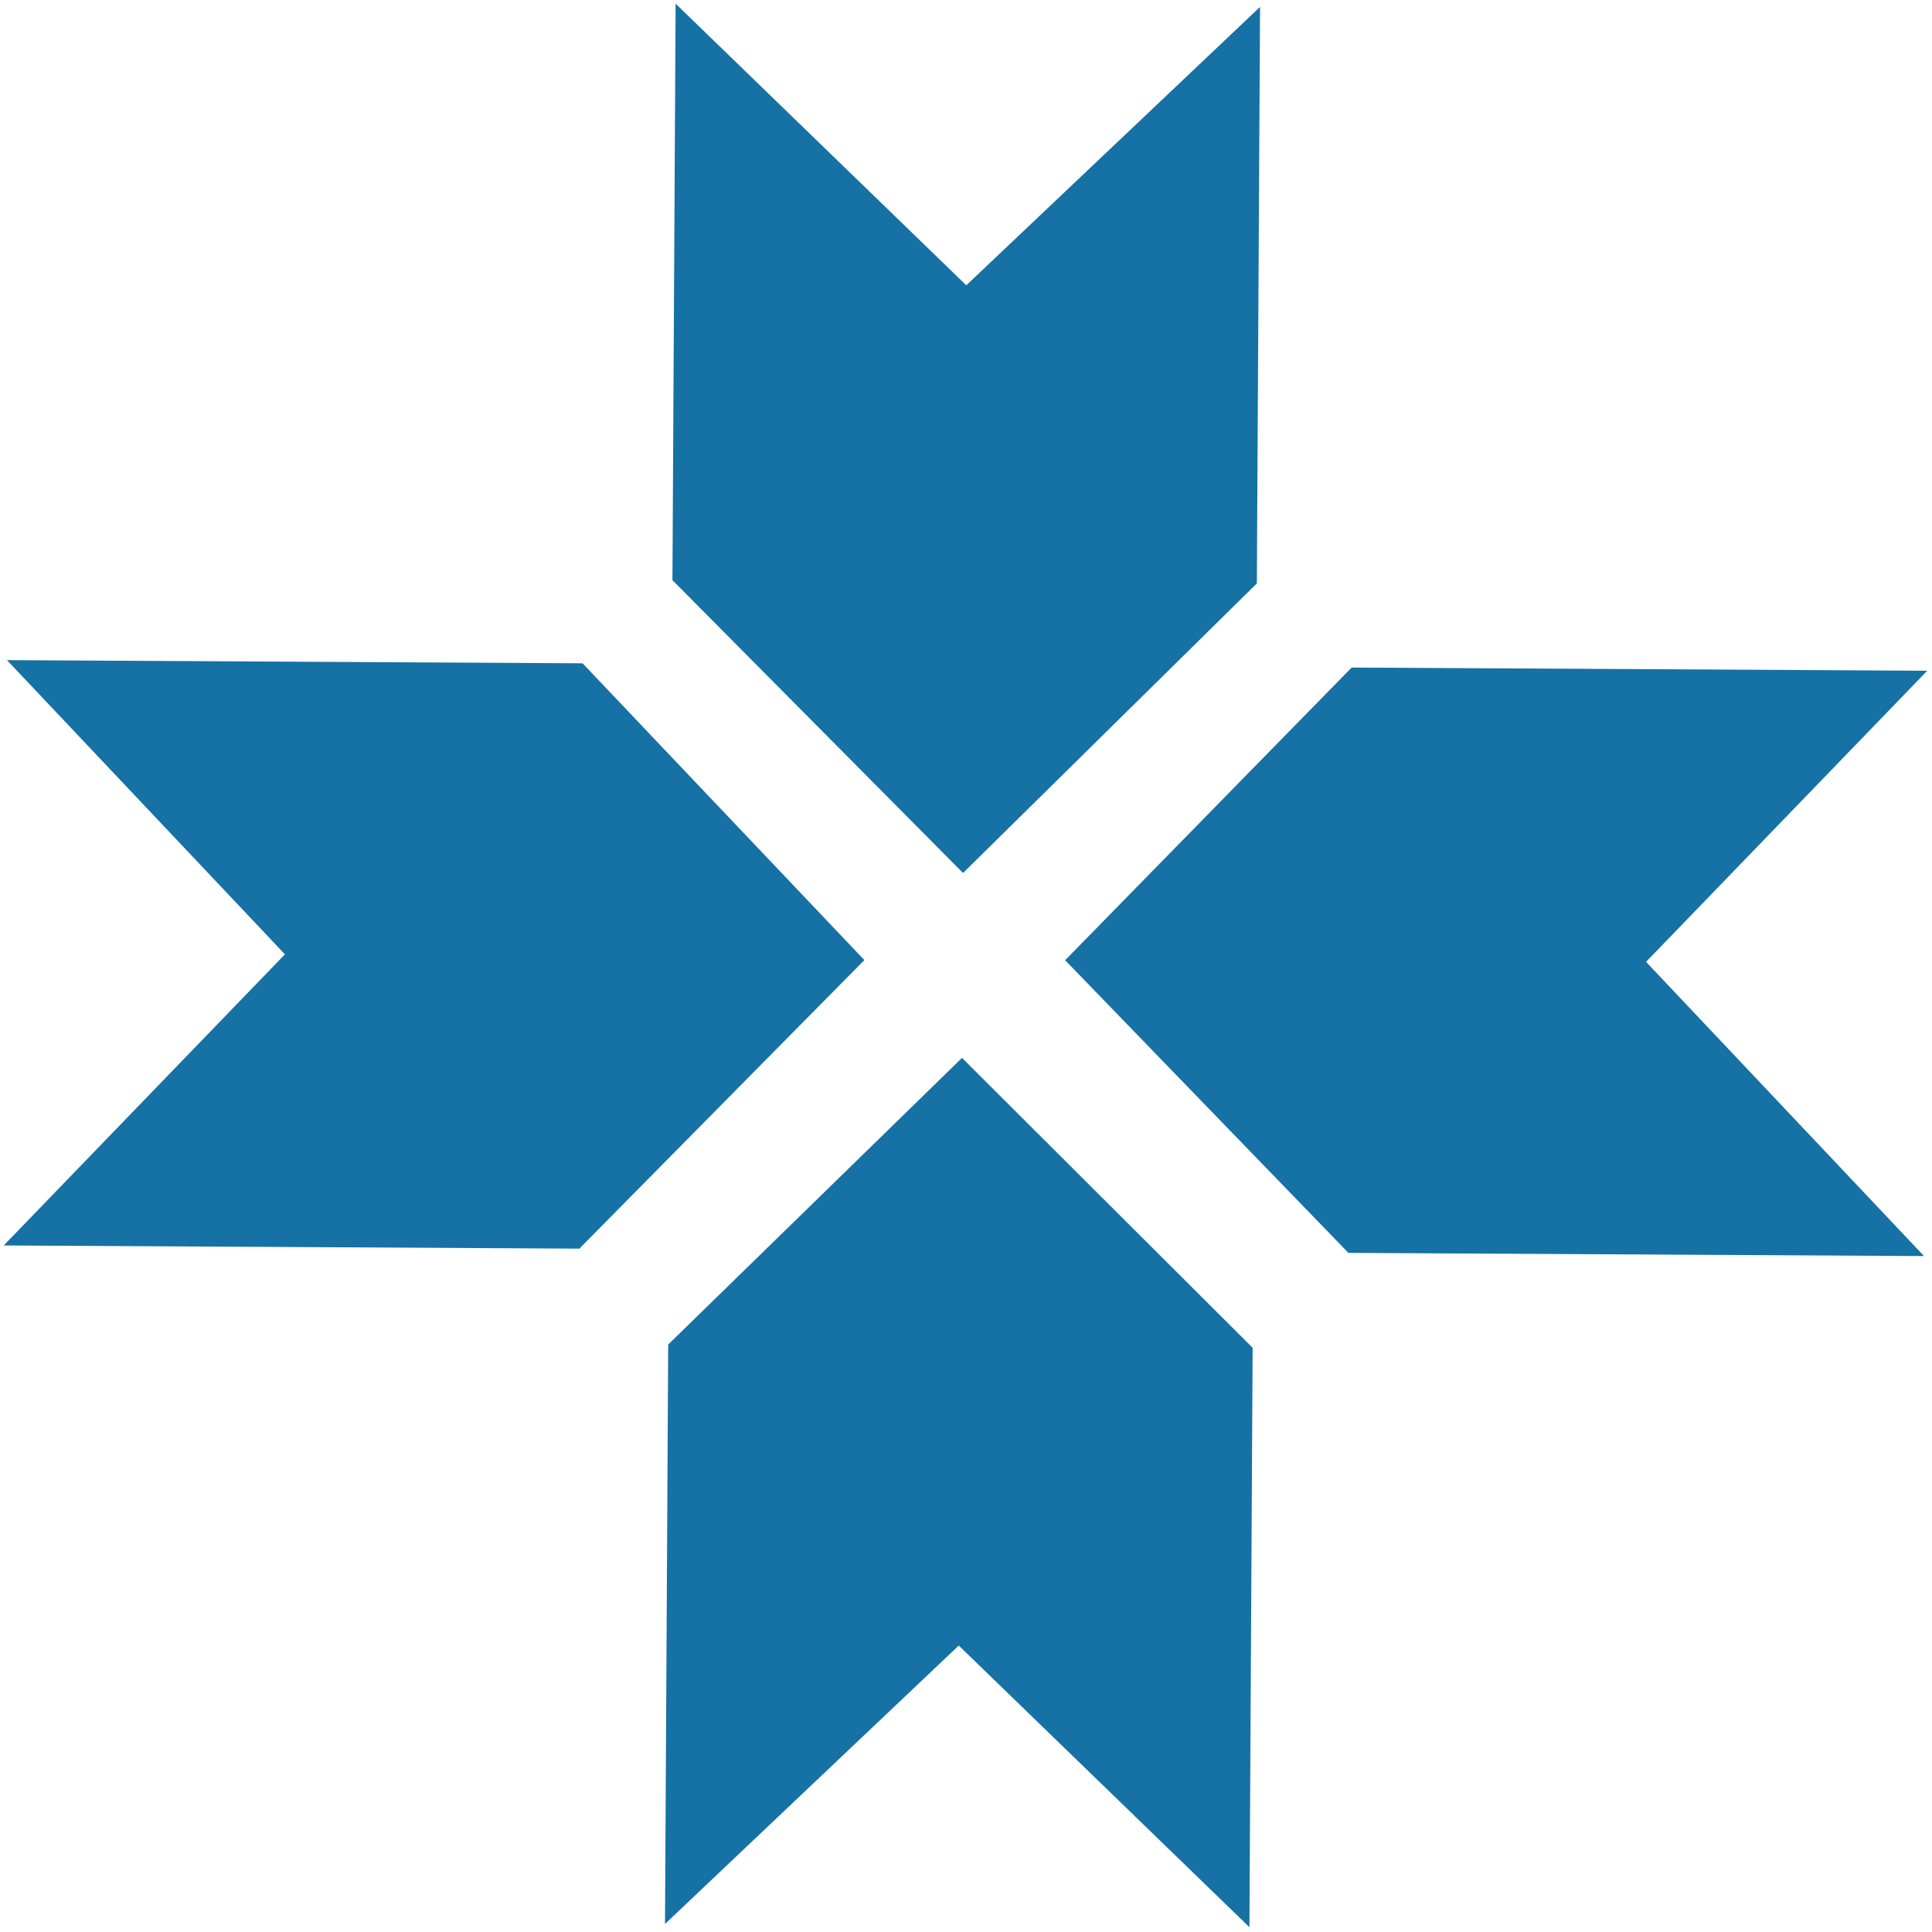
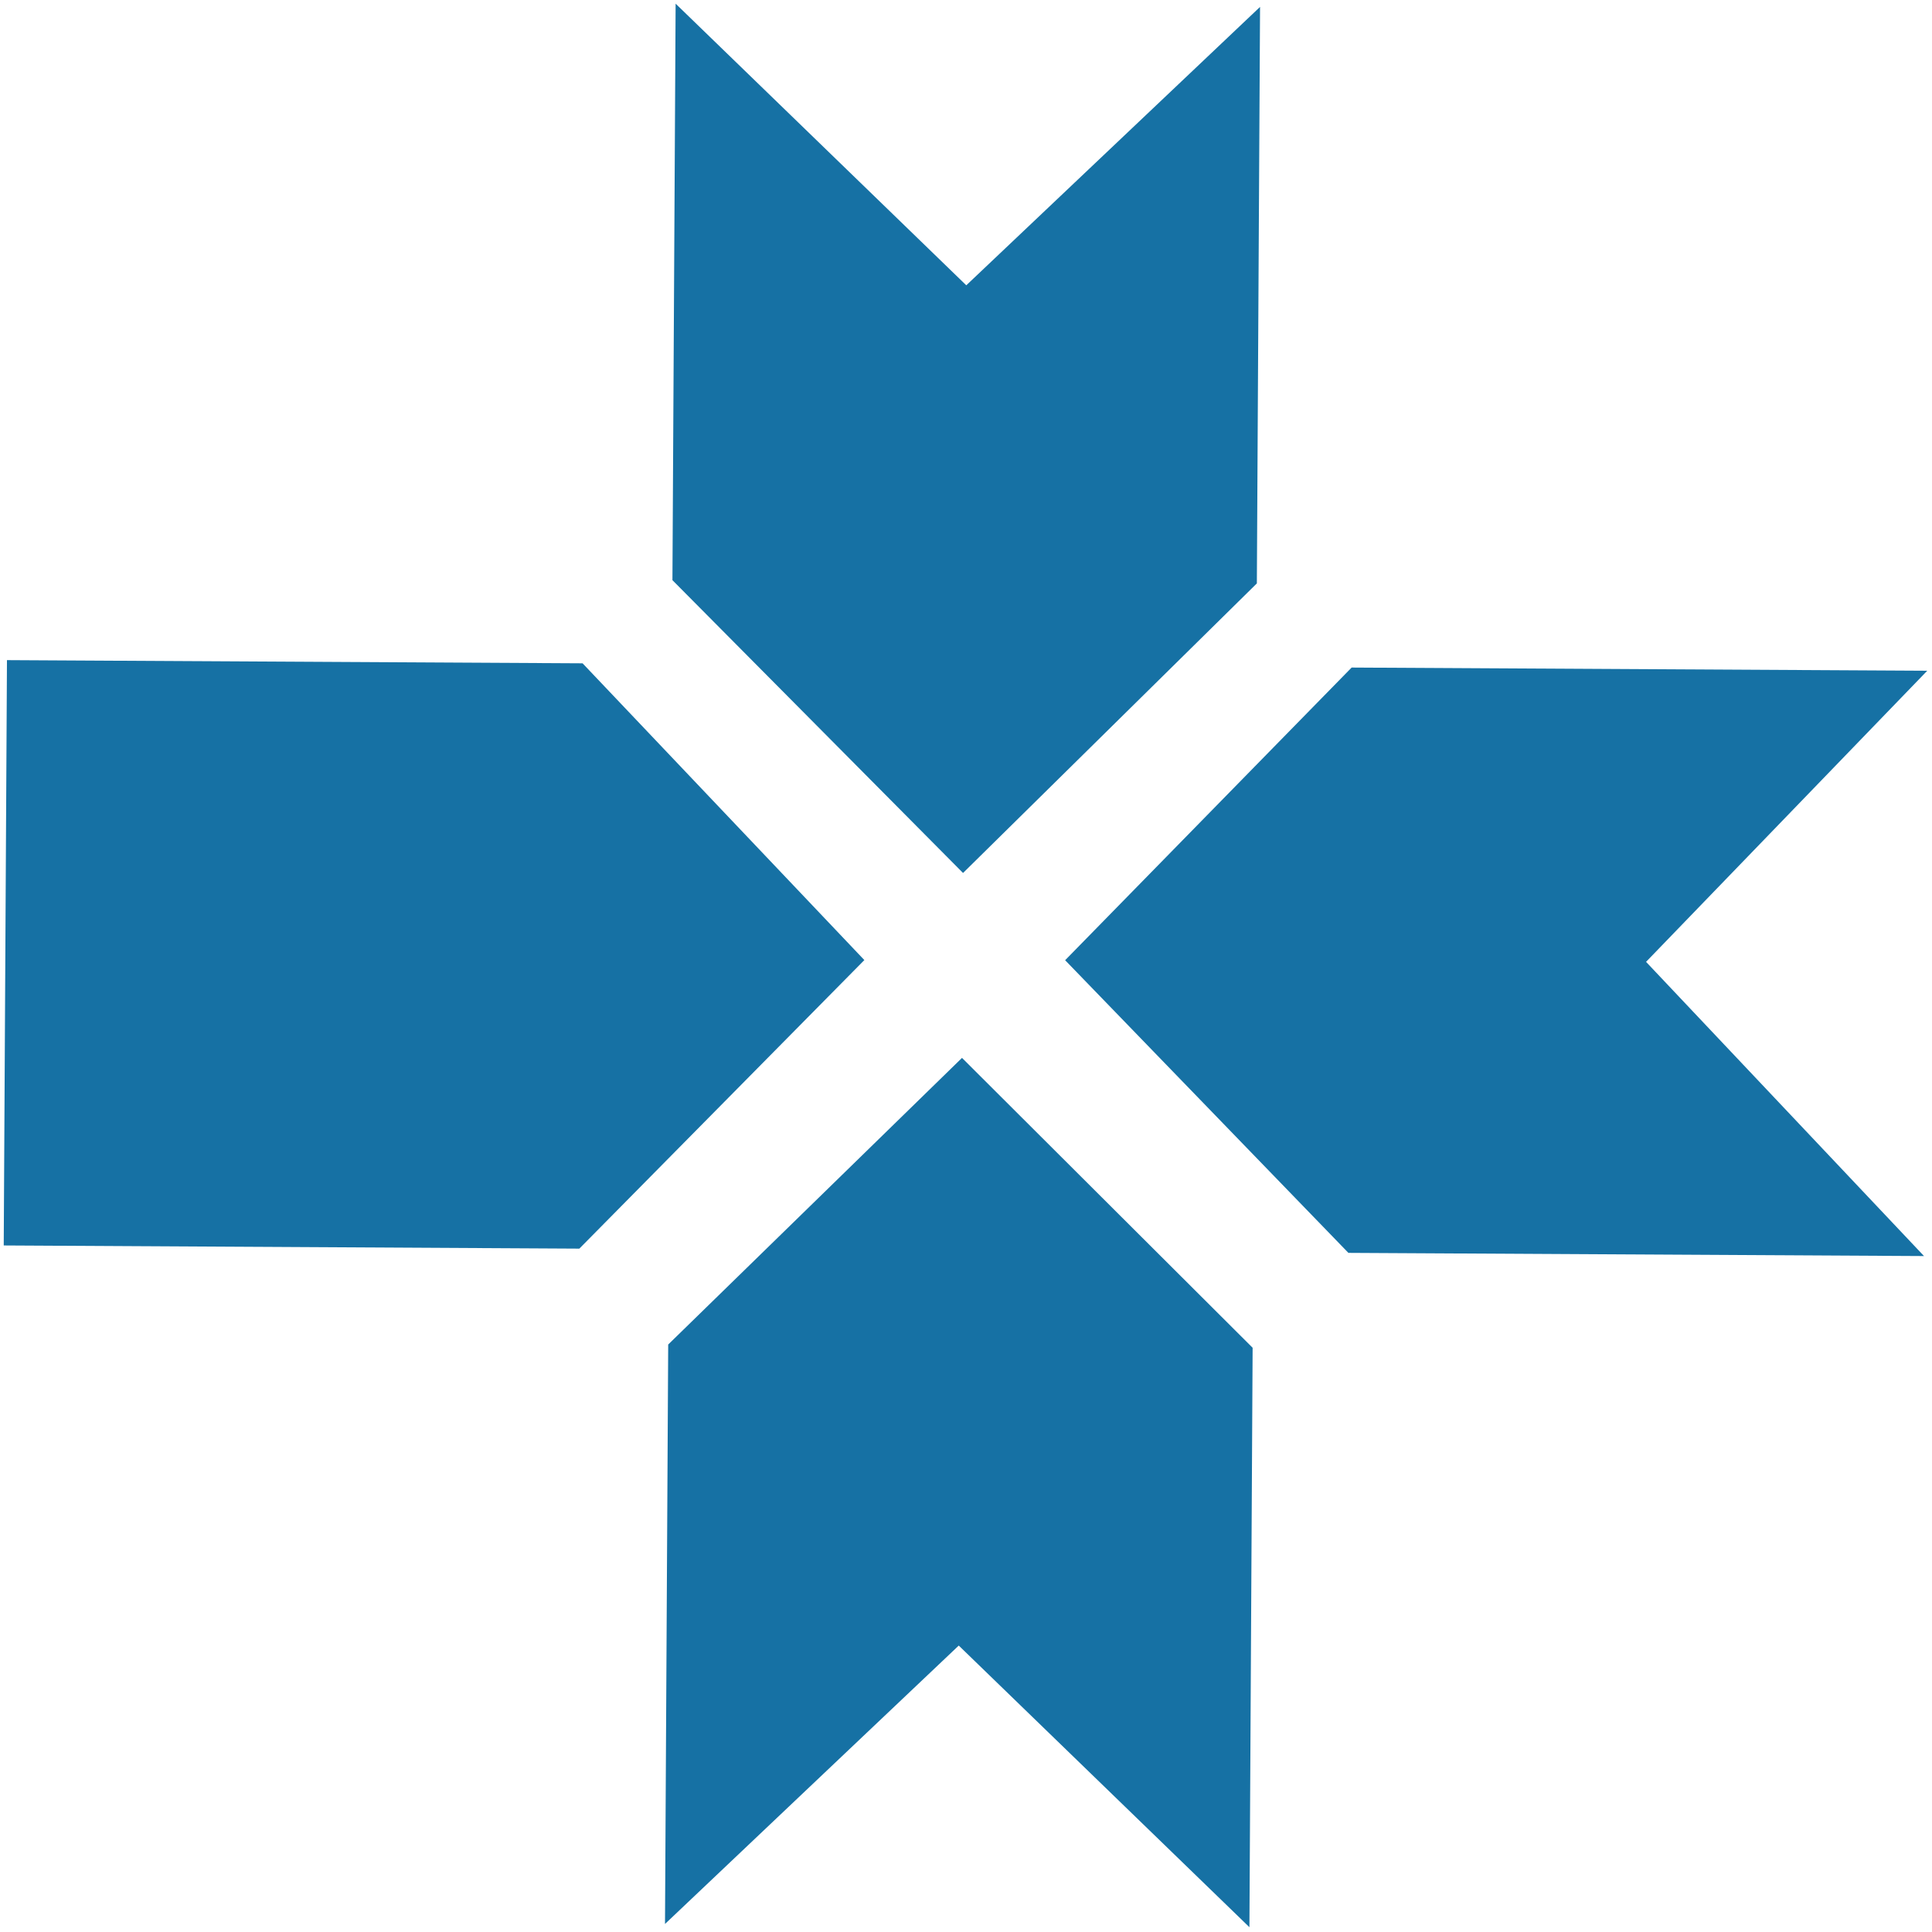
<svg xmlns="http://www.w3.org/2000/svg" width="331" height="331" viewBox="0 0 331 331" fill="none">
  <g filter="url(#filter0_i_1141_315)">
-     <path d="M214.606 230.904L214.369 273.737L214.057 330.177L164.258 281.927L113.931 329.623L114.479 230.351L164.816 181.243L214.606 230.904ZM148.085 164.486L99.256 213.922L0.639 213.378L48.816 163.501L1.193 113.097L99.81 113.642L148.085 164.486ZM282.011 164.79L329.633 215.194L231.015 214.649L182.484 164.509L231.569 114.369L330.188 114.914L282.011 164.79ZM215.557 59.133L215.556 59.133L215.331 99.951L164.993 149.563L115.205 99.397L115.441 56.564L115.442 56.564L115.751 0.629L165.549 48.879L215.878 1.183L215.557 59.133Z" fill="#1671A4" />
+     <path d="M214.606 230.904L214.369 273.737L214.057 330.177L164.258 281.927L113.931 329.623L114.479 230.351L164.816 181.243L214.606 230.904ZM148.085 164.486L99.256 213.922L0.639 213.378L1.193 113.097L99.81 113.642L148.085 164.486ZM282.011 164.79L329.633 215.194L231.015 214.649L182.484 164.509L231.569 114.369L330.188 114.914L282.011 164.79ZM215.557 59.133L215.556 59.133L215.331 99.951L164.993 149.563L115.205 99.397L115.441 56.564L115.442 56.564L115.751 0.629L165.549 48.879L215.878 1.183L215.557 59.133Z" fill="#1671A4" />
  </g>
  <defs>
    <filter id="filter0_i_1141_315" x="0" y="0" width="330.812" height="330.813" filterUnits="userSpaceOnUse" color-interpolation-filters="sRGB">
      <feFlood flood-opacity="0" result="BackgroundImageFix" />
      <feBlend mode="normal" in="SourceGraphic" in2="BackgroundImageFix" result="shape" />
      <feColorMatrix in="SourceAlpha" type="matrix" values="0 0 0 0 0 0 0 0 0 0 0 0 0 0 0 0 0 0 127 0" result="hardAlpha" />
      <feOffset />
      <feGaussianBlur stdDeviation="4.303" />
      <feComposite in2="hardAlpha" operator="arithmetic" k2="-1" k3="1" />
      <feColorMatrix type="matrix" values="0 0 0 0 0 0 0 0 0 0 0 0 0 0 0 0 0 0 0.58 0" />
      <feBlend mode="normal" in2="shape" result="effect1_innerShadow_1141_315" />
    </filter>
  </defs>
</svg>